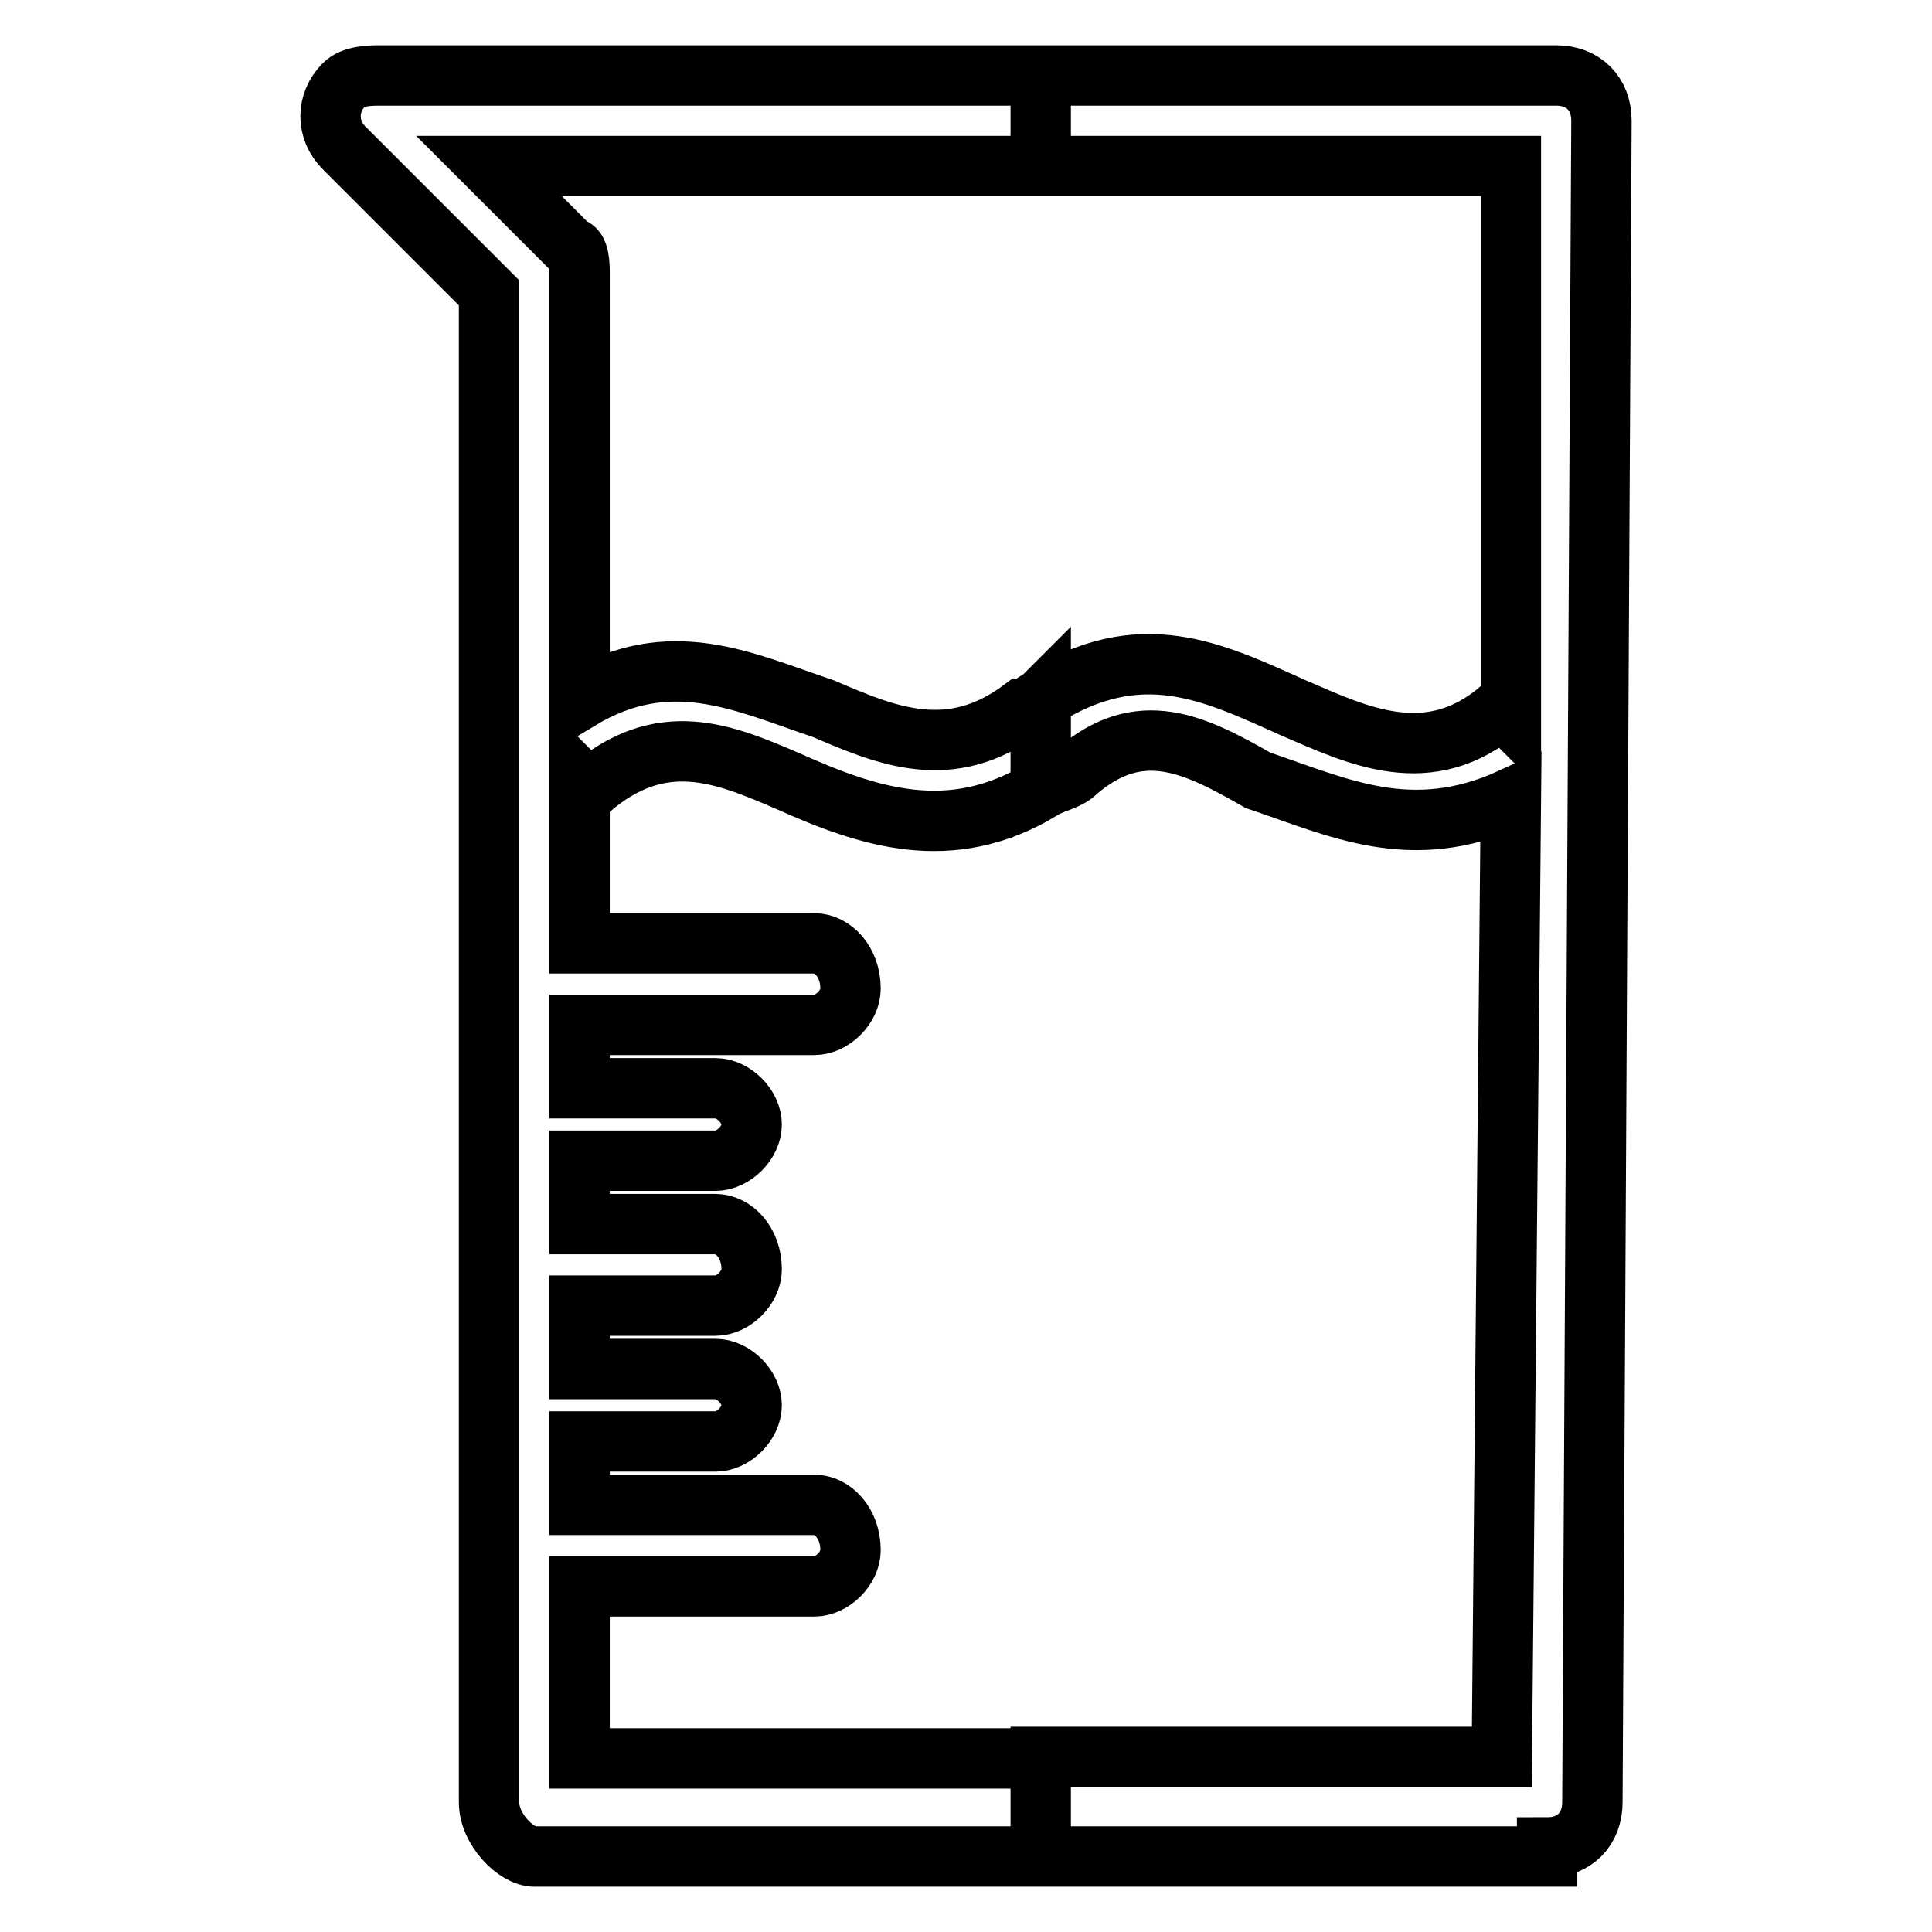
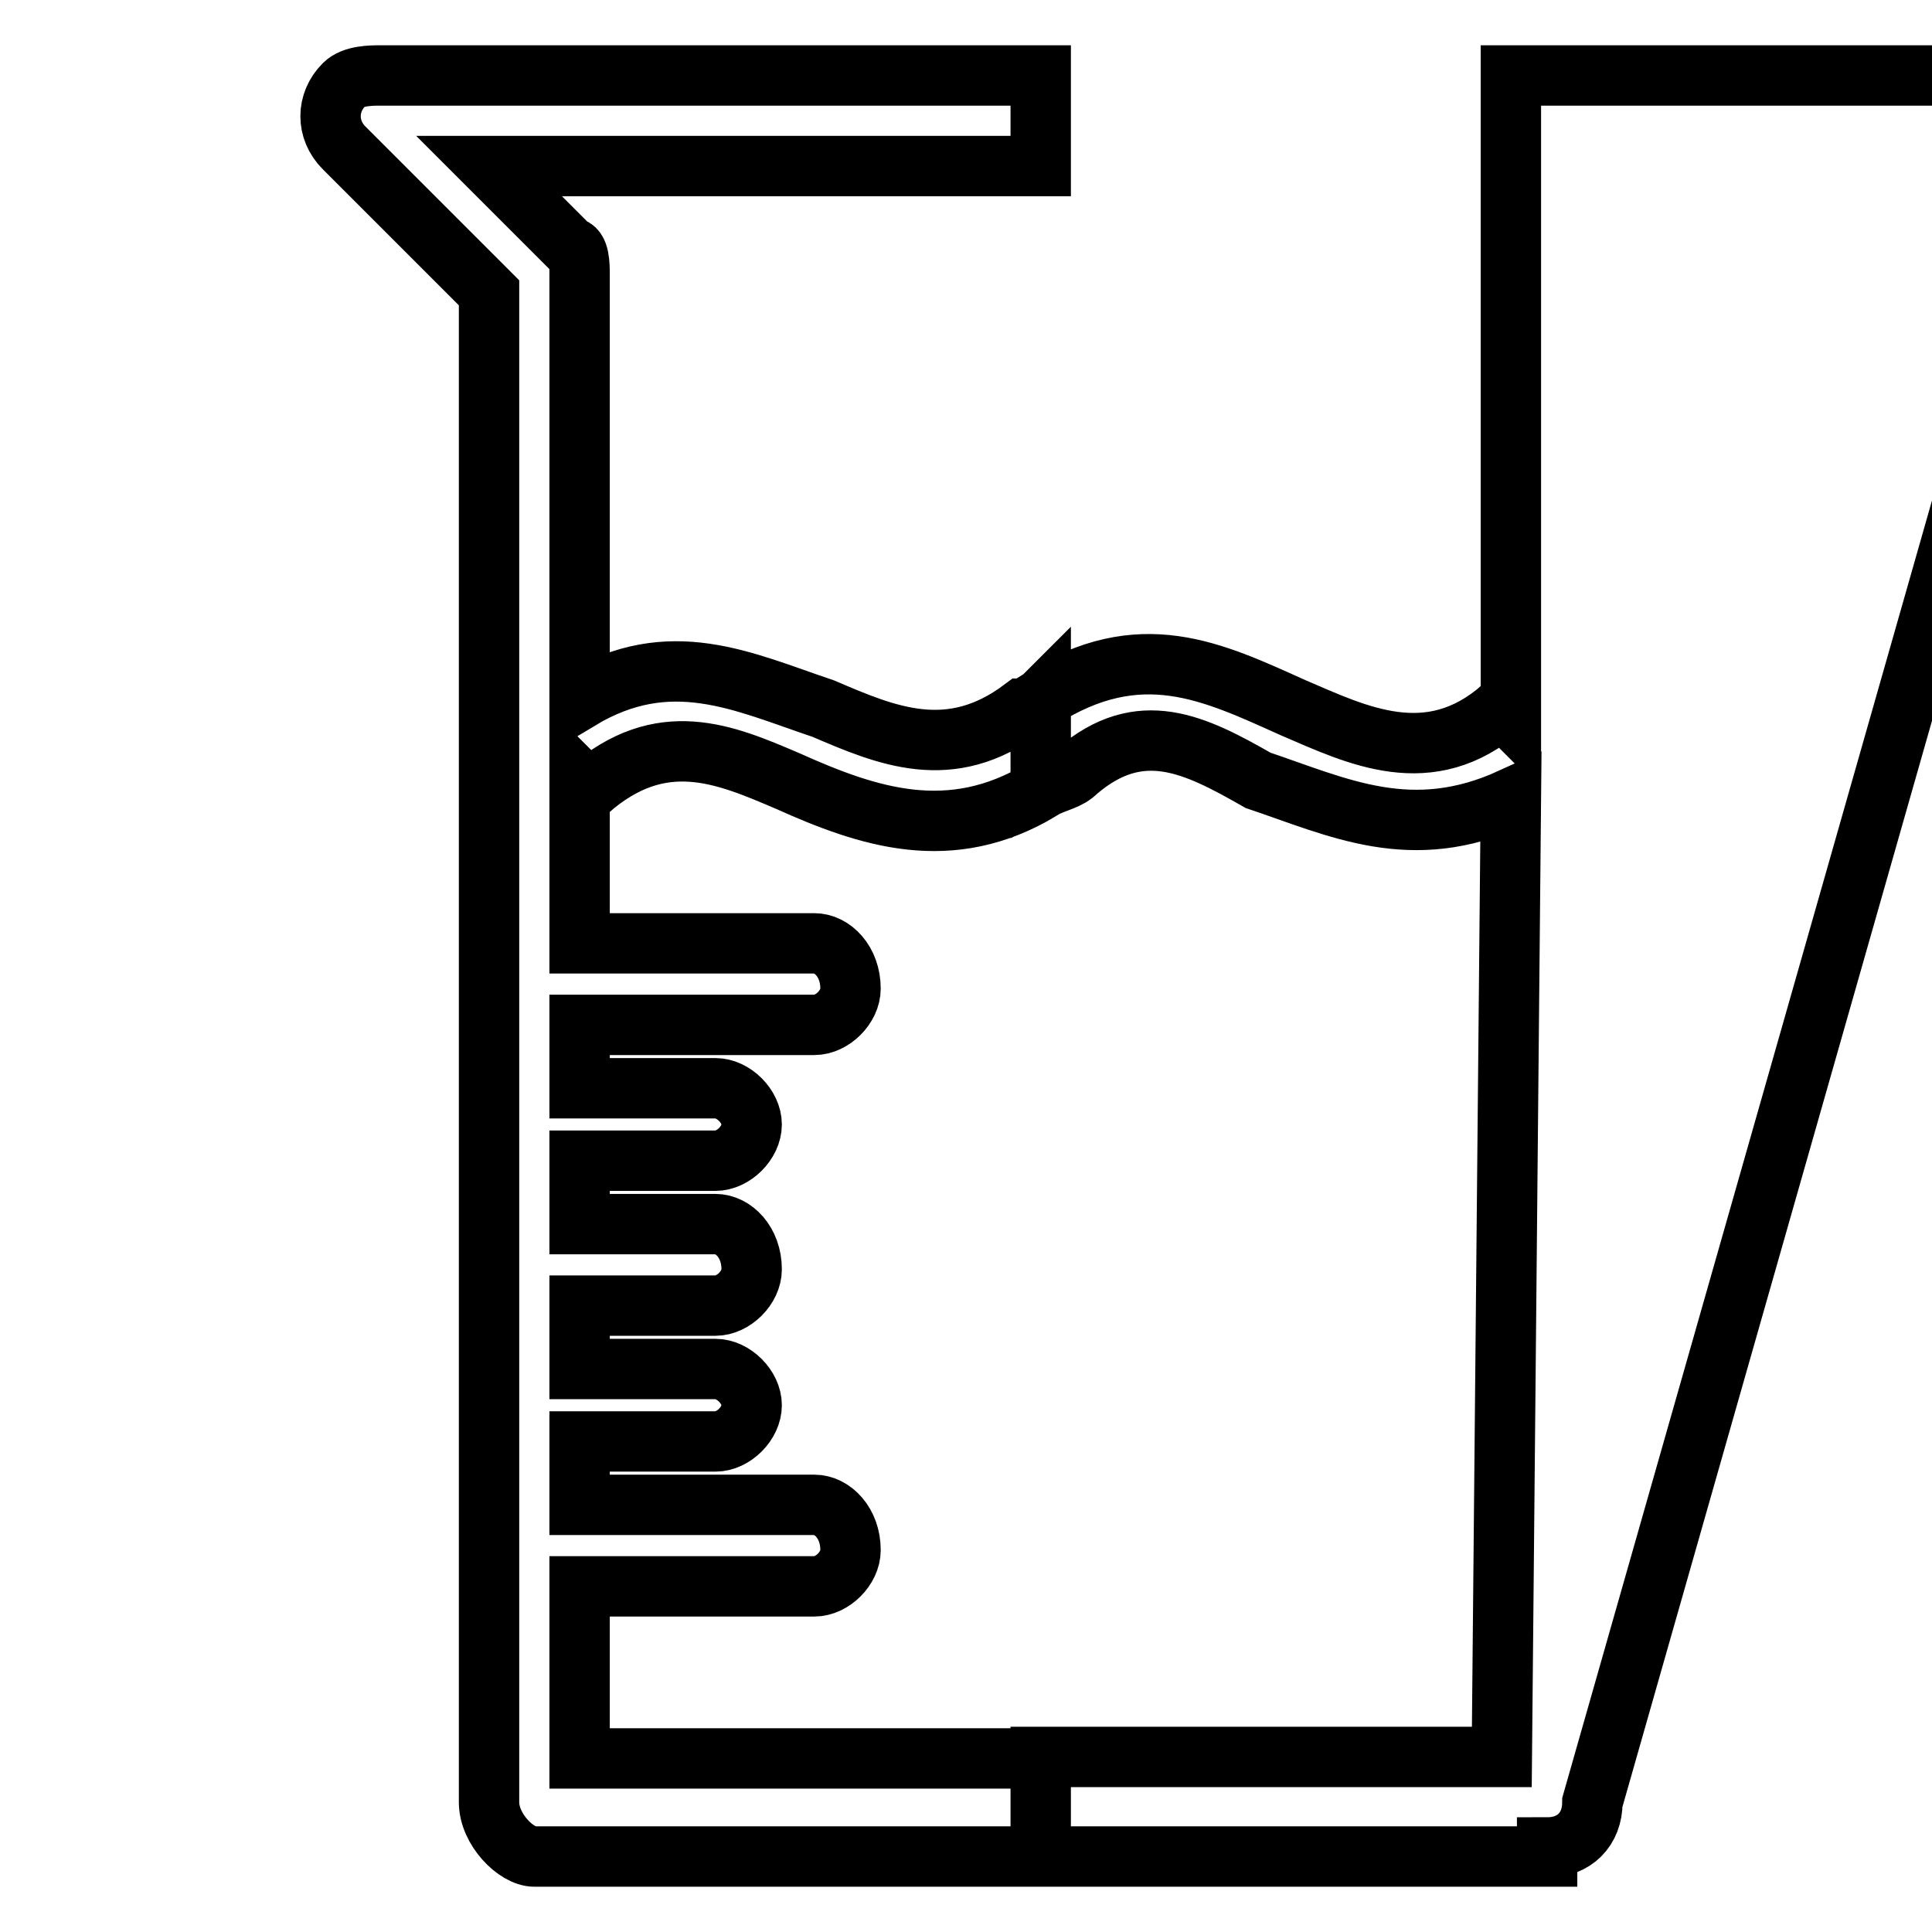
<svg xmlns="http://www.w3.org/2000/svg" version="1.1" x="0px" y="0px" viewBox="0 0 256 256" enable-background="new 0 0 256 256" xml:space="preserve">
  <g>
-     <path stroke-width="8" fill-opacity="0" stroke="#000000" d="M205,246h-67.1v-13.2H199l1.2-127c-13.2,6-22.8,1.2-33.5-2.4c-8.4-4.8-15.6-8.4-24-1.2l0,0 c-1.2,1.2-2.4,1.2-4.8,2.4v-12c13.2-8.4,22.8-3.6,33.5,1.2c8.4,3.6,18,8.4,27.6,0l1.2,1.2V22h-62.3V10h68.3c3.6,0,6,2.4,6,6 L211,238.8c0,3.6-2.4,6-6,6V246z M137.9,246H70.8c-2.4,0-6-3.6-6-7.2V38.8L45.6,19.6c-2.4-2.4-2.4-6,0-8.4c1.2-1.2,3.6-1.2,4.8-1.2 l0,0h87.5v12H64.8l10.8,10.8c1.2,0,1.2,2.4,1.2,3.6v56.3c12-7.2,21.6-2.4,32.3,1.2c8.4,3.6,16.8,7.2,26.4,0l0,0 c1.2,0,2.4-1.2,2.4-1.2v12c-12,7.2-22.8,3.6-33.5-1.2c-8.4-3.6-16.8-7.2-26.4,1.2l-1.2-1.2V125h31.1c2.4,0,4.8,2.4,4.8,6 c0,2.4-2.4,4.8-4.8,4.8H76.8v8.4h18c2.4,0,4.8,2.4,4.8,4.8c0,2.4-2.4,4.8-4.8,4.8h-18v8.4h18c2.4,0,4.8,2.4,4.8,6 c0,2.4-2.4,4.8-4.8,4.8h-18v8.4h18c2.4,0,4.8,2.4,4.8,4.8c0,2.4-2.4,4.8-4.8,4.8h-18v8.4h31.1c2.4,0,4.8,2.4,4.8,6 c0,2.4-2.4,4.8-4.8,4.8H76.8v22.8h61.1V246z" />
+     <path stroke-width="8" fill-opacity="0" stroke="#000000" d="M205,246h-67.1v-13.2H199l1.2-127c-13.2,6-22.8,1.2-33.5-2.4c-8.4-4.8-15.6-8.4-24-1.2l0,0 c-1.2,1.2-2.4,1.2-4.8,2.4v-12c13.2-8.4,22.8-3.6,33.5,1.2c8.4,3.6,18,8.4,27.6,0l1.2,1.2V22V10h68.3c3.6,0,6,2.4,6,6 L211,238.8c0,3.6-2.4,6-6,6V246z M137.9,246H70.8c-2.4,0-6-3.6-6-7.2V38.8L45.6,19.6c-2.4-2.4-2.4-6,0-8.4c1.2-1.2,3.6-1.2,4.8-1.2 l0,0h87.5v12H64.8l10.8,10.8c1.2,0,1.2,2.4,1.2,3.6v56.3c12-7.2,21.6-2.4,32.3,1.2c8.4,3.6,16.8,7.2,26.4,0l0,0 c1.2,0,2.4-1.2,2.4-1.2v12c-12,7.2-22.8,3.6-33.5-1.2c-8.4-3.6-16.8-7.2-26.4,1.2l-1.2-1.2V125h31.1c2.4,0,4.8,2.4,4.8,6 c0,2.4-2.4,4.8-4.8,4.8H76.8v8.4h18c2.4,0,4.8,2.4,4.8,4.8c0,2.4-2.4,4.8-4.8,4.8h-18v8.4h18c2.4,0,4.8,2.4,4.8,6 c0,2.4-2.4,4.8-4.8,4.8h-18v8.4h18c2.4,0,4.8,2.4,4.8,4.8c0,2.4-2.4,4.8-4.8,4.8h-18v8.4h31.1c2.4,0,4.8,2.4,4.8,6 c0,2.4-2.4,4.8-4.8,4.8H76.8v22.8h61.1V246z" />
  </g>
</svg>